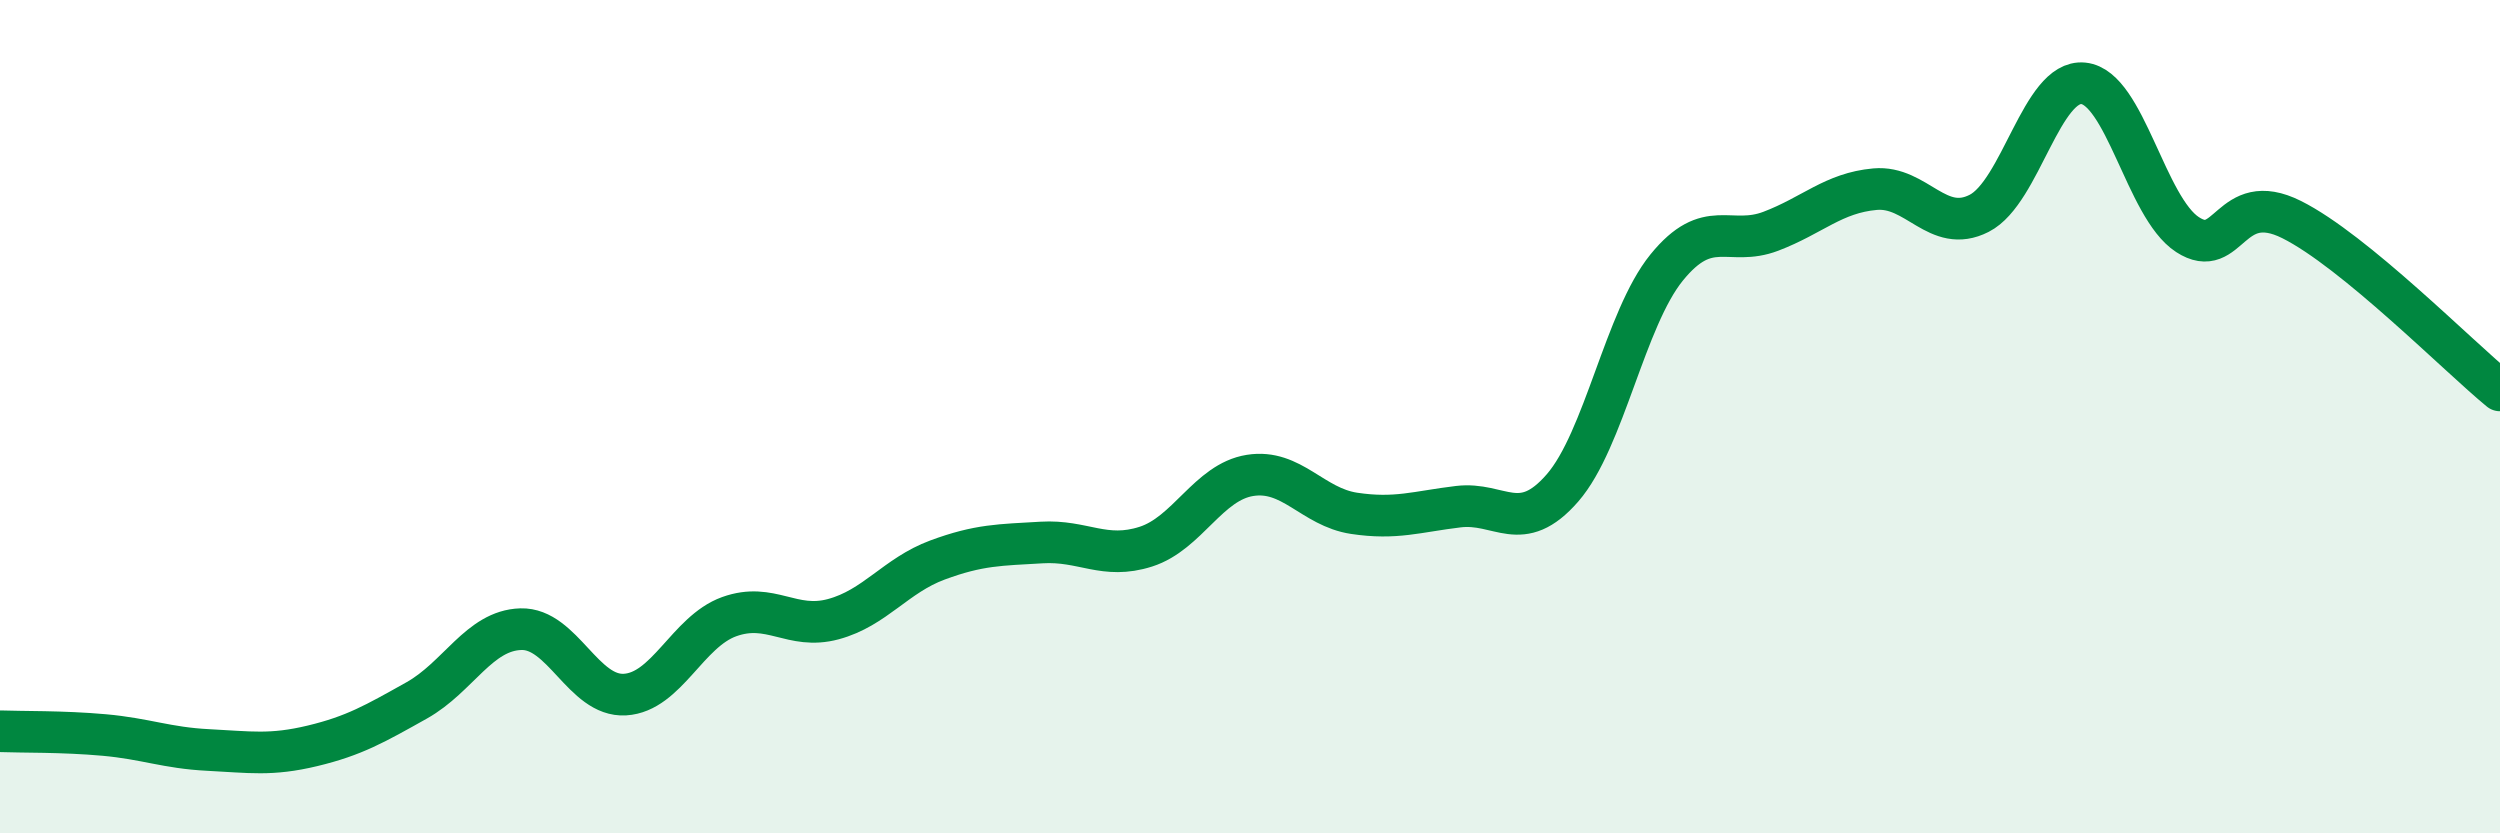
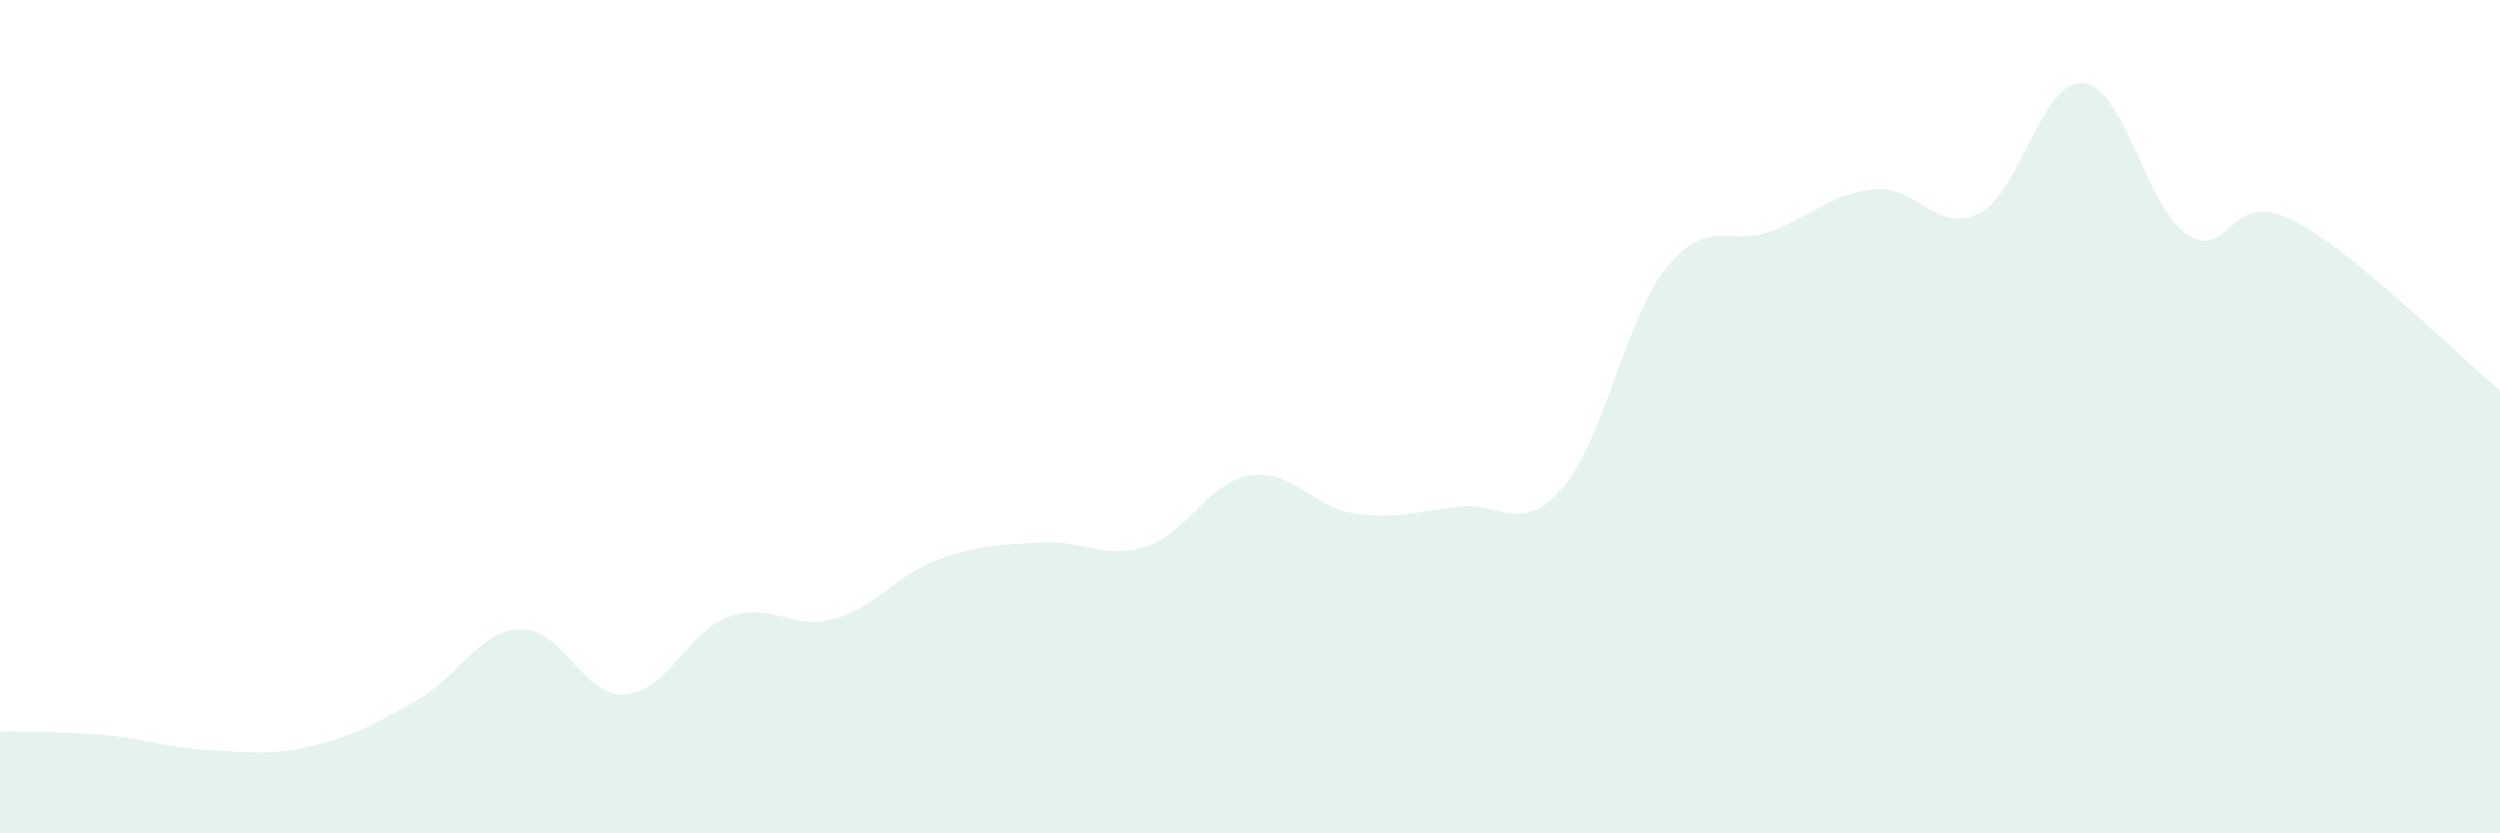
<svg xmlns="http://www.w3.org/2000/svg" width="60" height="20" viewBox="0 0 60 20">
  <path d="M 0,17.55 C 0.5,17.57 1.5,17.55 2.5,17.64 C 3.5,17.73 4,17.95 5,18 C 6,18.05 6.5,18.14 7.5,17.9 C 8.5,17.66 9,17.37 10,16.81 C 11,16.25 11.5,15.13 12.5,15.1 C 13.5,15.07 14,16.73 15,16.67 C 16,16.61 16.5,15.16 17.5,14.8 C 18.5,14.44 19,15.13 20,14.86 C 21,14.59 21.5,13.81 22.5,13.44 C 23.5,13.07 24,13.08 25,13.02 C 26,12.96 26.5,13.44 27.5,13.12 C 28.5,12.8 29,11.57 30,11.41 C 31,11.25 31.5,12.17 32.5,12.32 C 33.5,12.47 34,12.28 35,12.16 C 36,12.04 36.5,12.86 37.5,11.71 C 38.5,10.56 39,7.65 40,6.42 C 41,5.19 41.5,5.93 42.5,5.55 C 43.5,5.17 44,4.63 45,4.54 C 46,4.45 46.5,5.63 47.5,5.12 C 48.5,4.61 49,1.9 50,2 C 51,2.1 51.5,4.98 52.5,5.63 C 53.5,6.28 53.5,4.52 55,5.27 C 56.5,6.02 59,8.55 60,9.37L60 20L0 20Z" fill="#008740" opacity="0.1" stroke-linecap="round" stroke-linejoin="round" />
-   <path d="M 0,17.55 C 0.5,17.57 1.5,17.55 2.5,17.64 C 3.5,17.73 4,17.95 5,18 C 6,18.05 6.5,18.14 7.5,17.9 C 8.5,17.66 9,17.37 10,16.81 C 11,16.25 11.5,15.13 12.5,15.1 C 13.5,15.07 14,16.73 15,16.67 C 16,16.61 16.5,15.16 17.5,14.8 C 18.5,14.44 19,15.13 20,14.86 C 21,14.59 21.5,13.81 22.5,13.44 C 23.5,13.07 24,13.08 25,13.02 C 26,12.96 26.5,13.44 27.5,13.12 C 28.5,12.8 29,11.57 30,11.41 C 31,11.25 31.5,12.17 32.5,12.32 C 33.5,12.47 34,12.28 35,12.16 C 36,12.04 36.5,12.86 37.5,11.71 C 38.5,10.56 39,7.65 40,6.42 C 41,5.19 41.5,5.93 42.5,5.55 C 43.5,5.17 44,4.63 45,4.54 C 46,4.45 46.5,5.63 47.5,5.12 C 48.5,4.61 49,1.9 50,2 C 51,2.1 51.5,4.98 52.5,5.63 C 53.5,6.28 53.5,4.52 55,5.27 C 56.5,6.02 59,8.55 60,9.37" stroke="#008740" stroke-width="1" fill="none" stroke-linecap="round" stroke-linejoin="round" />
</svg>